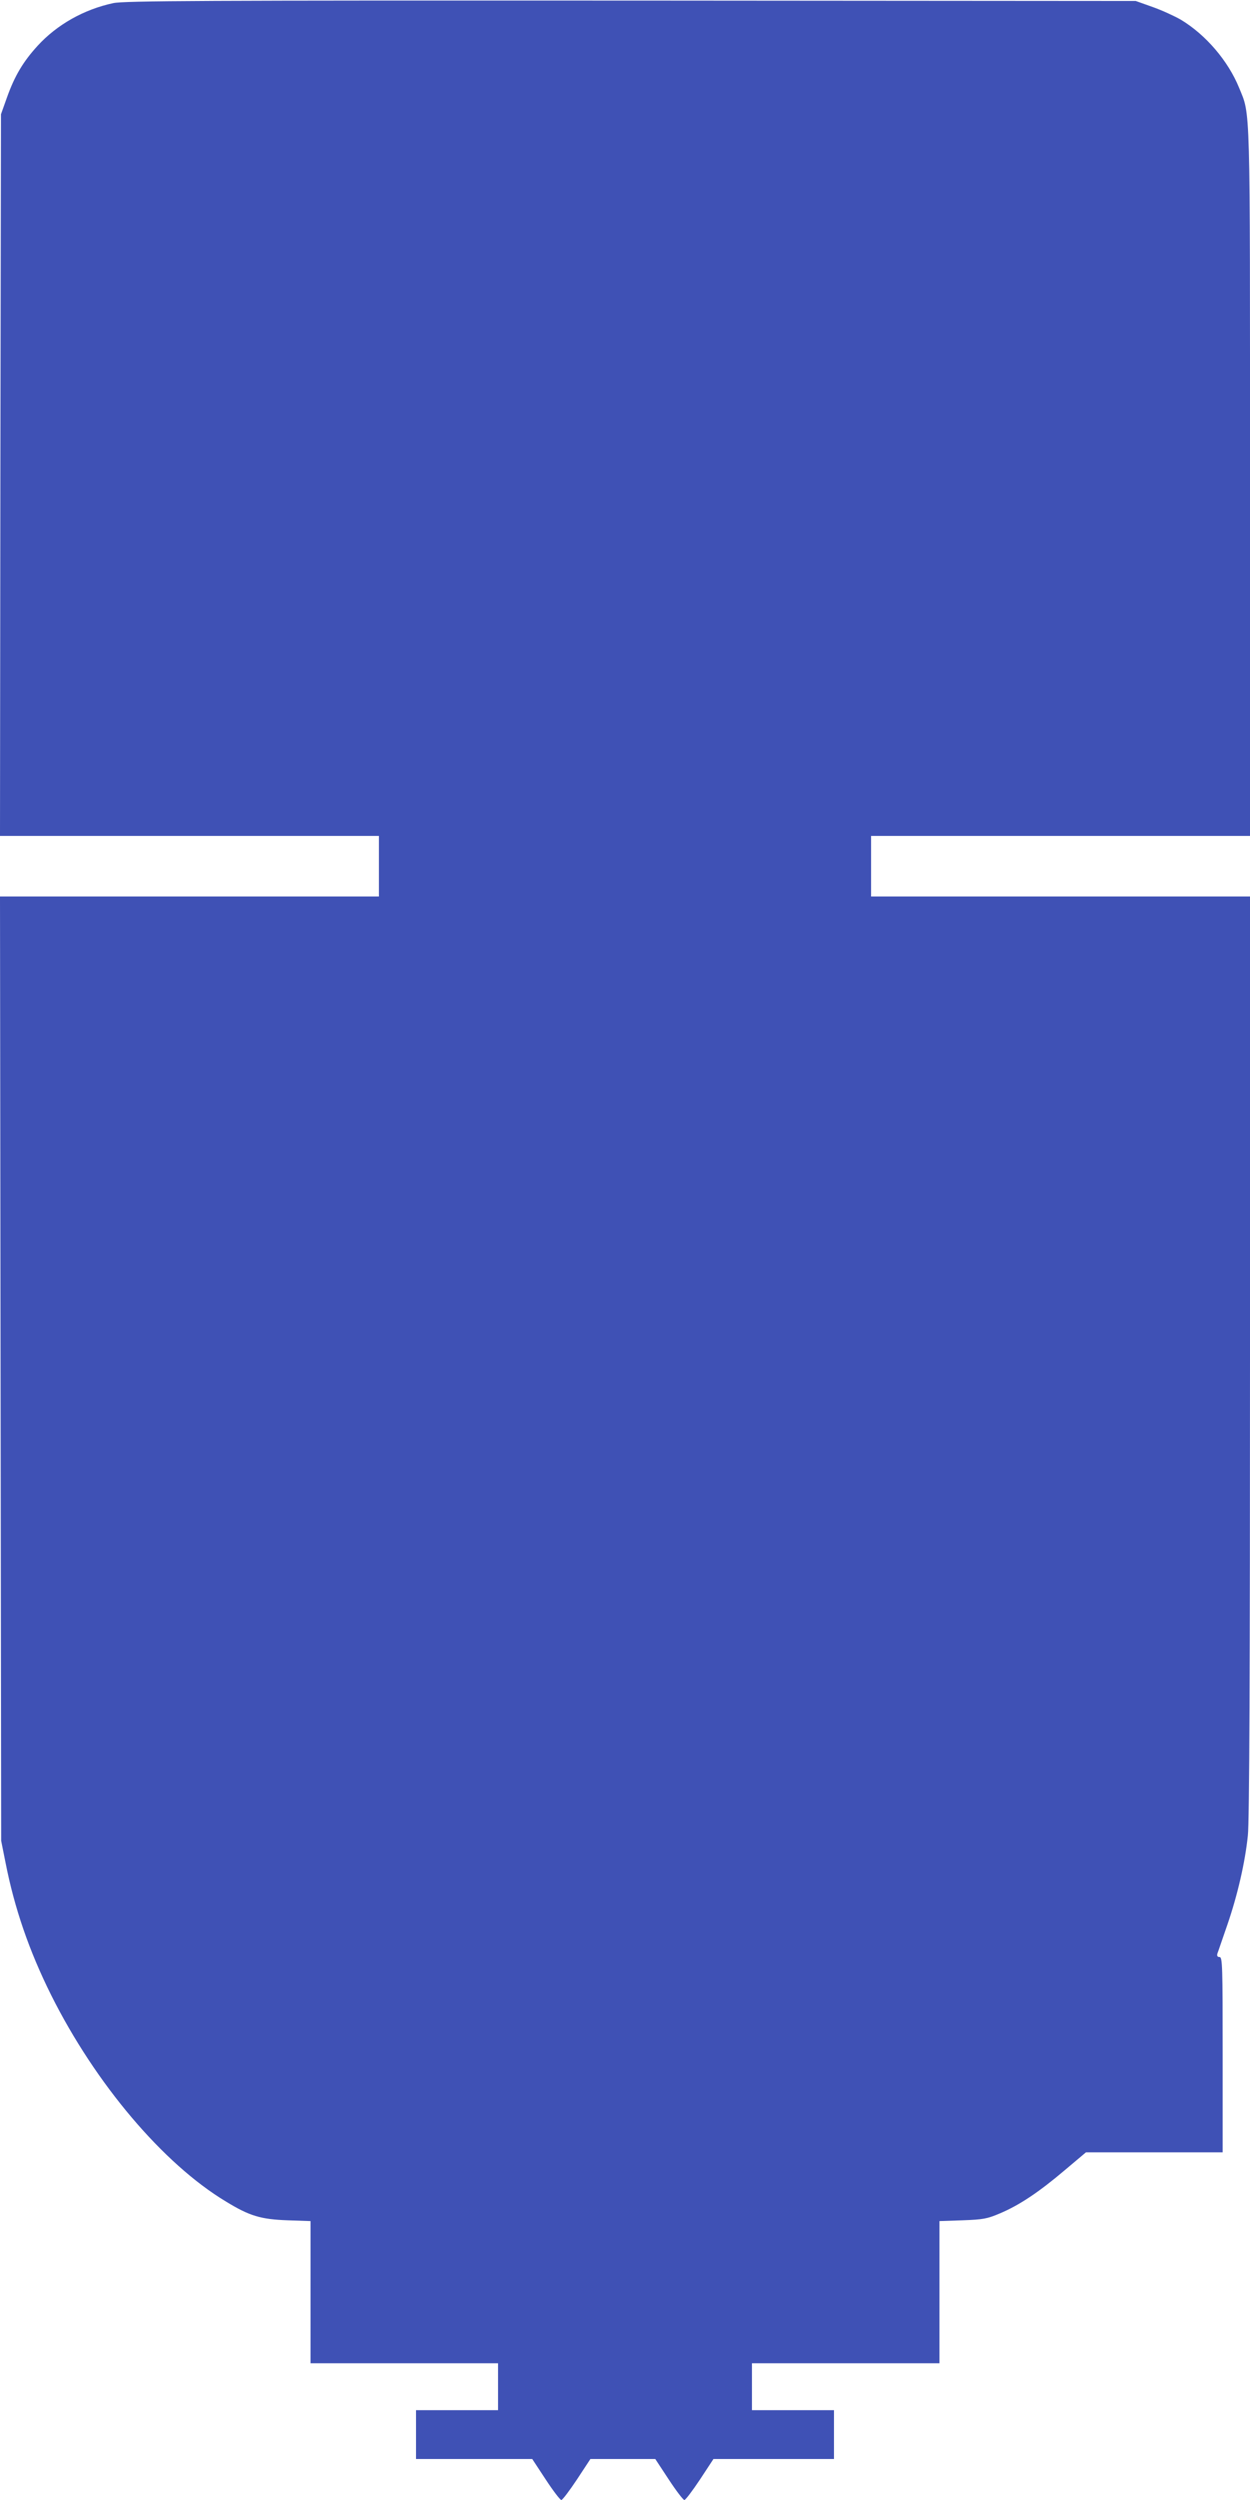
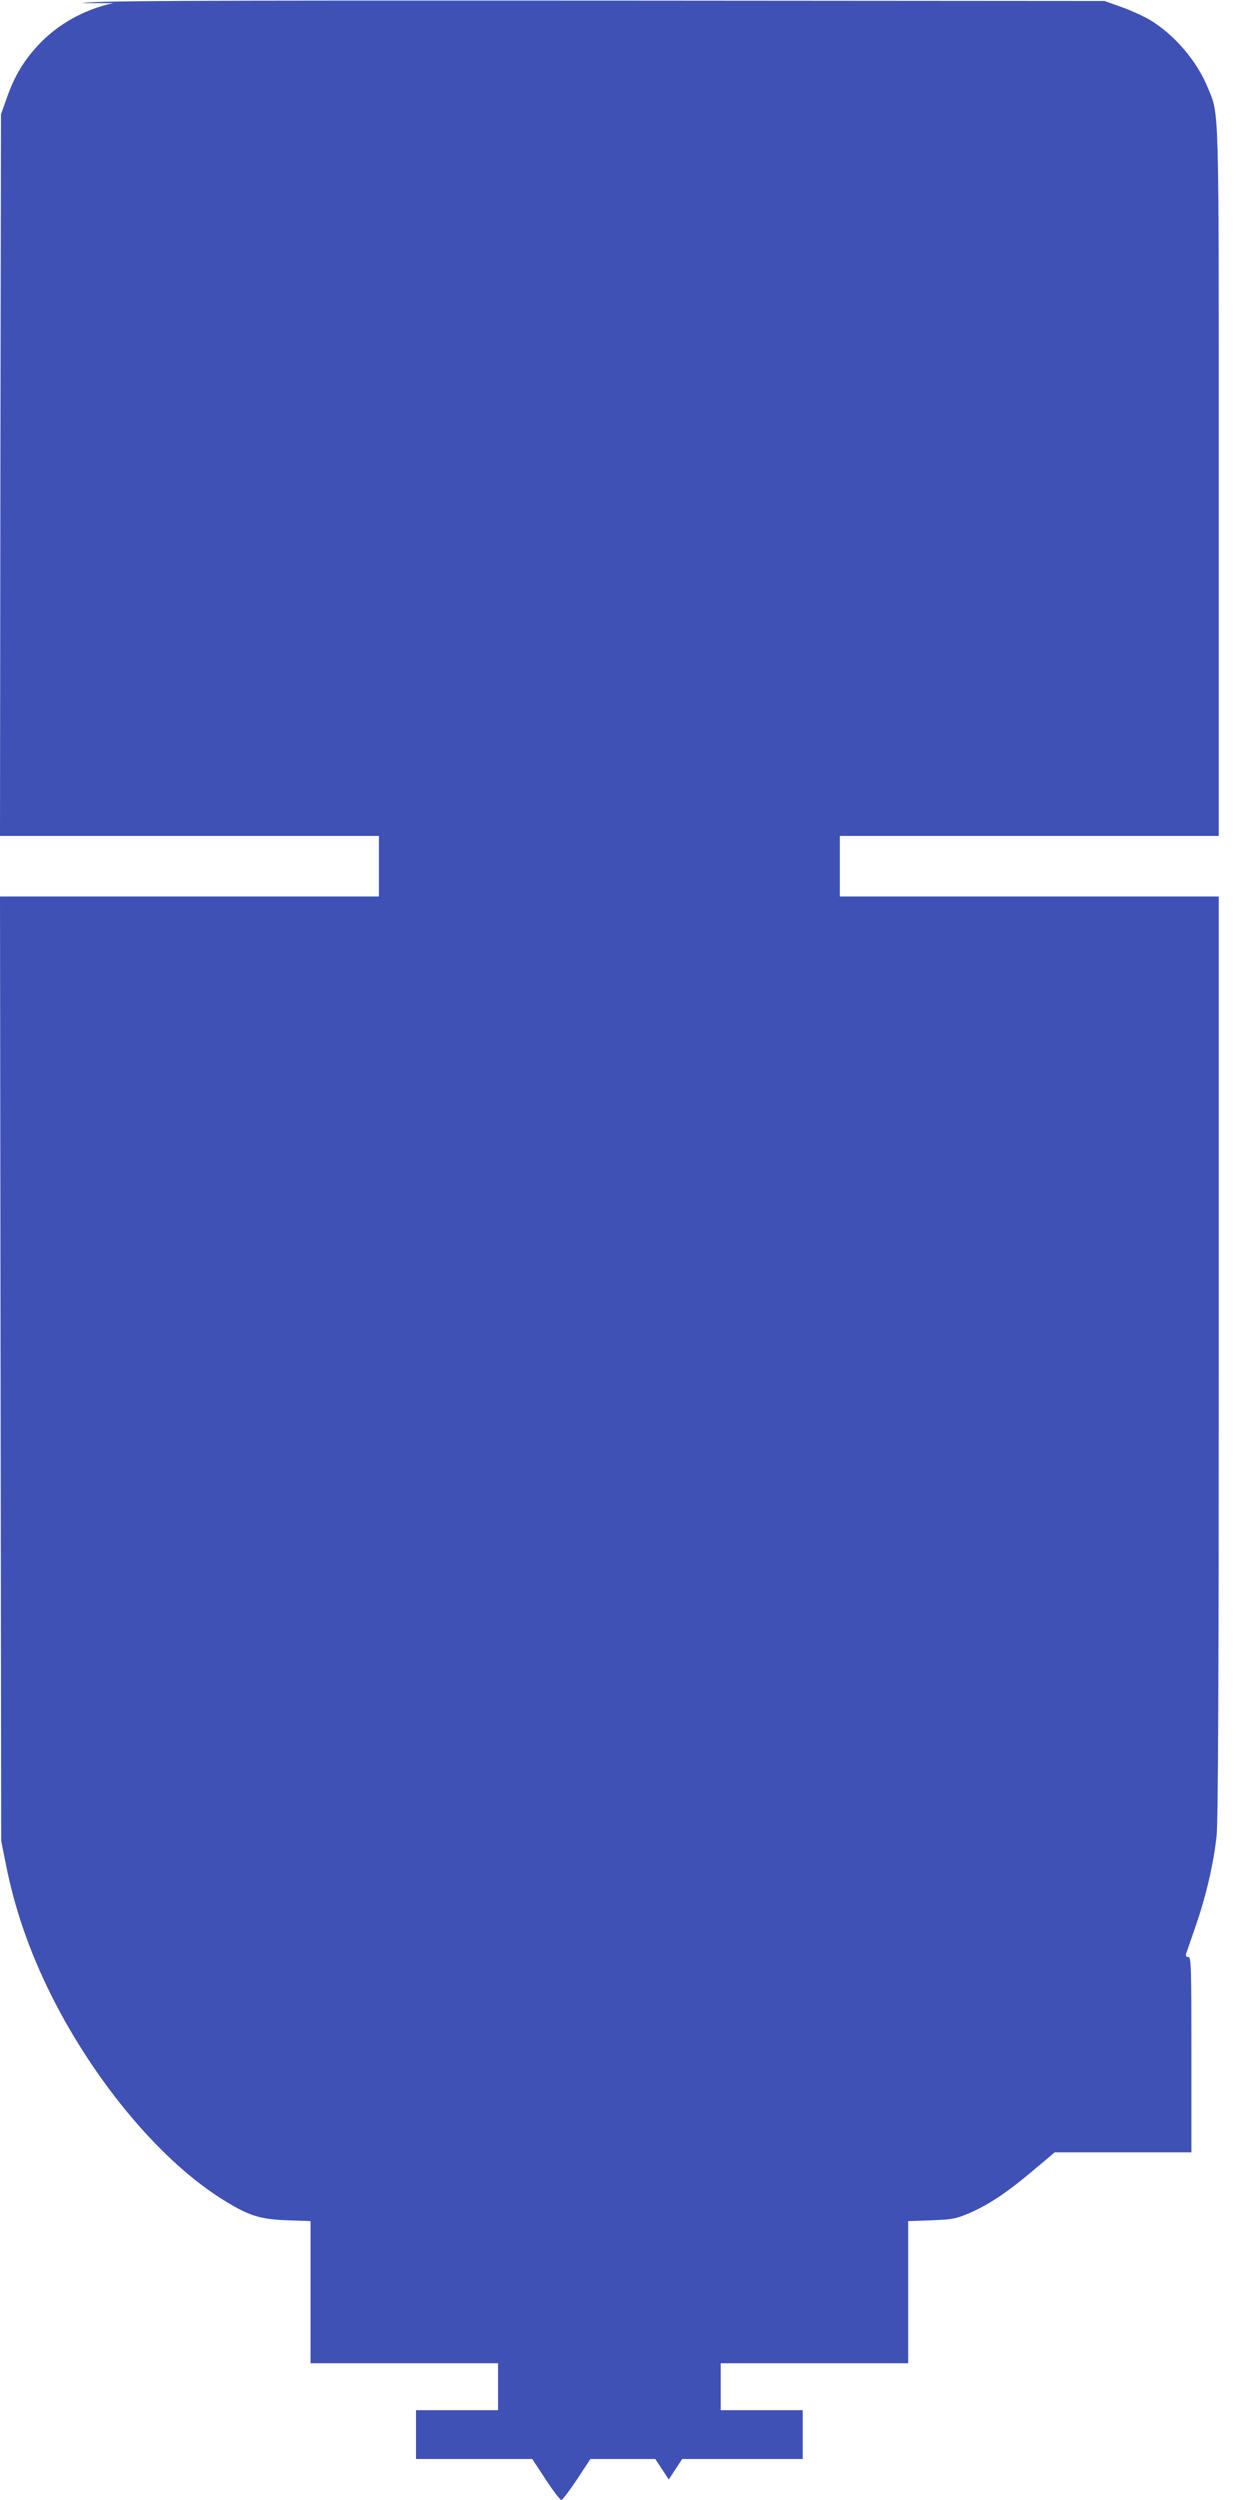
<svg xmlns="http://www.w3.org/2000/svg" version="1.0" width="640pt" height="1280pt" viewBox="0 0 640 1280" preserveAspectRatio="xMidYMid meet">
  <g transform="translate(0,1280) scale(0.1,-0.1)" fill="#3f51b5" stroke="none">
-     <path d="M580 12784 c-150 -32 -288 -110 -387 -218 -75 -82 -118 -155 -157 -264 l-31 -87 -3 -1847 -2 -1848 970 0 970 0 0 -155 0 -155 -970 0 -970 0 3 -2417 3 -2418 22 -110 c46 -235 121 -453 234 -680 227 -454 574 -864 895 -1057 121 -74 178 -91 316 -96 l117 -4 0 -364 0 -364 480 0 480 0 0 -120 0 -120 -210 0 -210 0 0 -125 0 -125 298 0 297 0 69 -105 c38 -58 74 -105 80 -105 6 0 42 48 80 105 l69 105 166 0 166 0 69 -105 c38 -58 74 -105 80 -105 6 0 42 48 80 105 l69 105 308 0 309 0 0 125 0 125 -210 0 -210 0 0 120 0 120 480 0 480 0 0 364 0 364 118 4 c105 4 125 7 193 36 99 42 199 109 331 221 l108 91 350 0 350 0 0 500 c0 454 -1 500 -16 500 -11 0 -14 6 -11 18 4 9 26 76 51 147 52 151 91 320 105 457 8 65 11 868 11 2453 l0 2355 -970 0 -970 0 0 155 0 155 970 0 970 0 0 1810 c0 1974 3 1876 -56 2021 -56 137 -170 271 -298 348 -31 18 -96 48 -144 65 l-87 31 -2585 2 c-2192 1 -2595 -1 -2650 -13z" />
+     <path d="M580 12784 c-150 -32 -288 -110 -387 -218 -75 -82 -118 -155 -157 -264 l-31 -87 -3 -1847 -2 -1848 970 0 970 0 0 -155 0 -155 -970 0 -970 0 3 -2417 3 -2418 22 -110 c46 -235 121 -453 234 -680 227 -454 574 -864 895 -1057 121 -74 178 -91 316 -96 l117 -4 0 -364 0 -364 480 0 480 0 0 -120 0 -120 -210 0 -210 0 0 -125 0 -125 298 0 297 0 69 -105 c38 -58 74 -105 80 -105 6 0 42 48 80 105 l69 105 166 0 166 0 69 -105 l69 105 308 0 309 0 0 125 0 125 -210 0 -210 0 0 120 0 120 480 0 480 0 0 364 0 364 118 4 c105 4 125 7 193 36 99 42 199 109 331 221 l108 91 350 0 350 0 0 500 c0 454 -1 500 -16 500 -11 0 -14 6 -11 18 4 9 26 76 51 147 52 151 91 320 105 457 8 65 11 868 11 2453 l0 2355 -970 0 -970 0 0 155 0 155 970 0 970 0 0 1810 c0 1974 3 1876 -56 2021 -56 137 -170 271 -298 348 -31 18 -96 48 -144 65 l-87 31 -2585 2 c-2192 1 -2595 -1 -2650 -13z" />
  </g>
</svg>